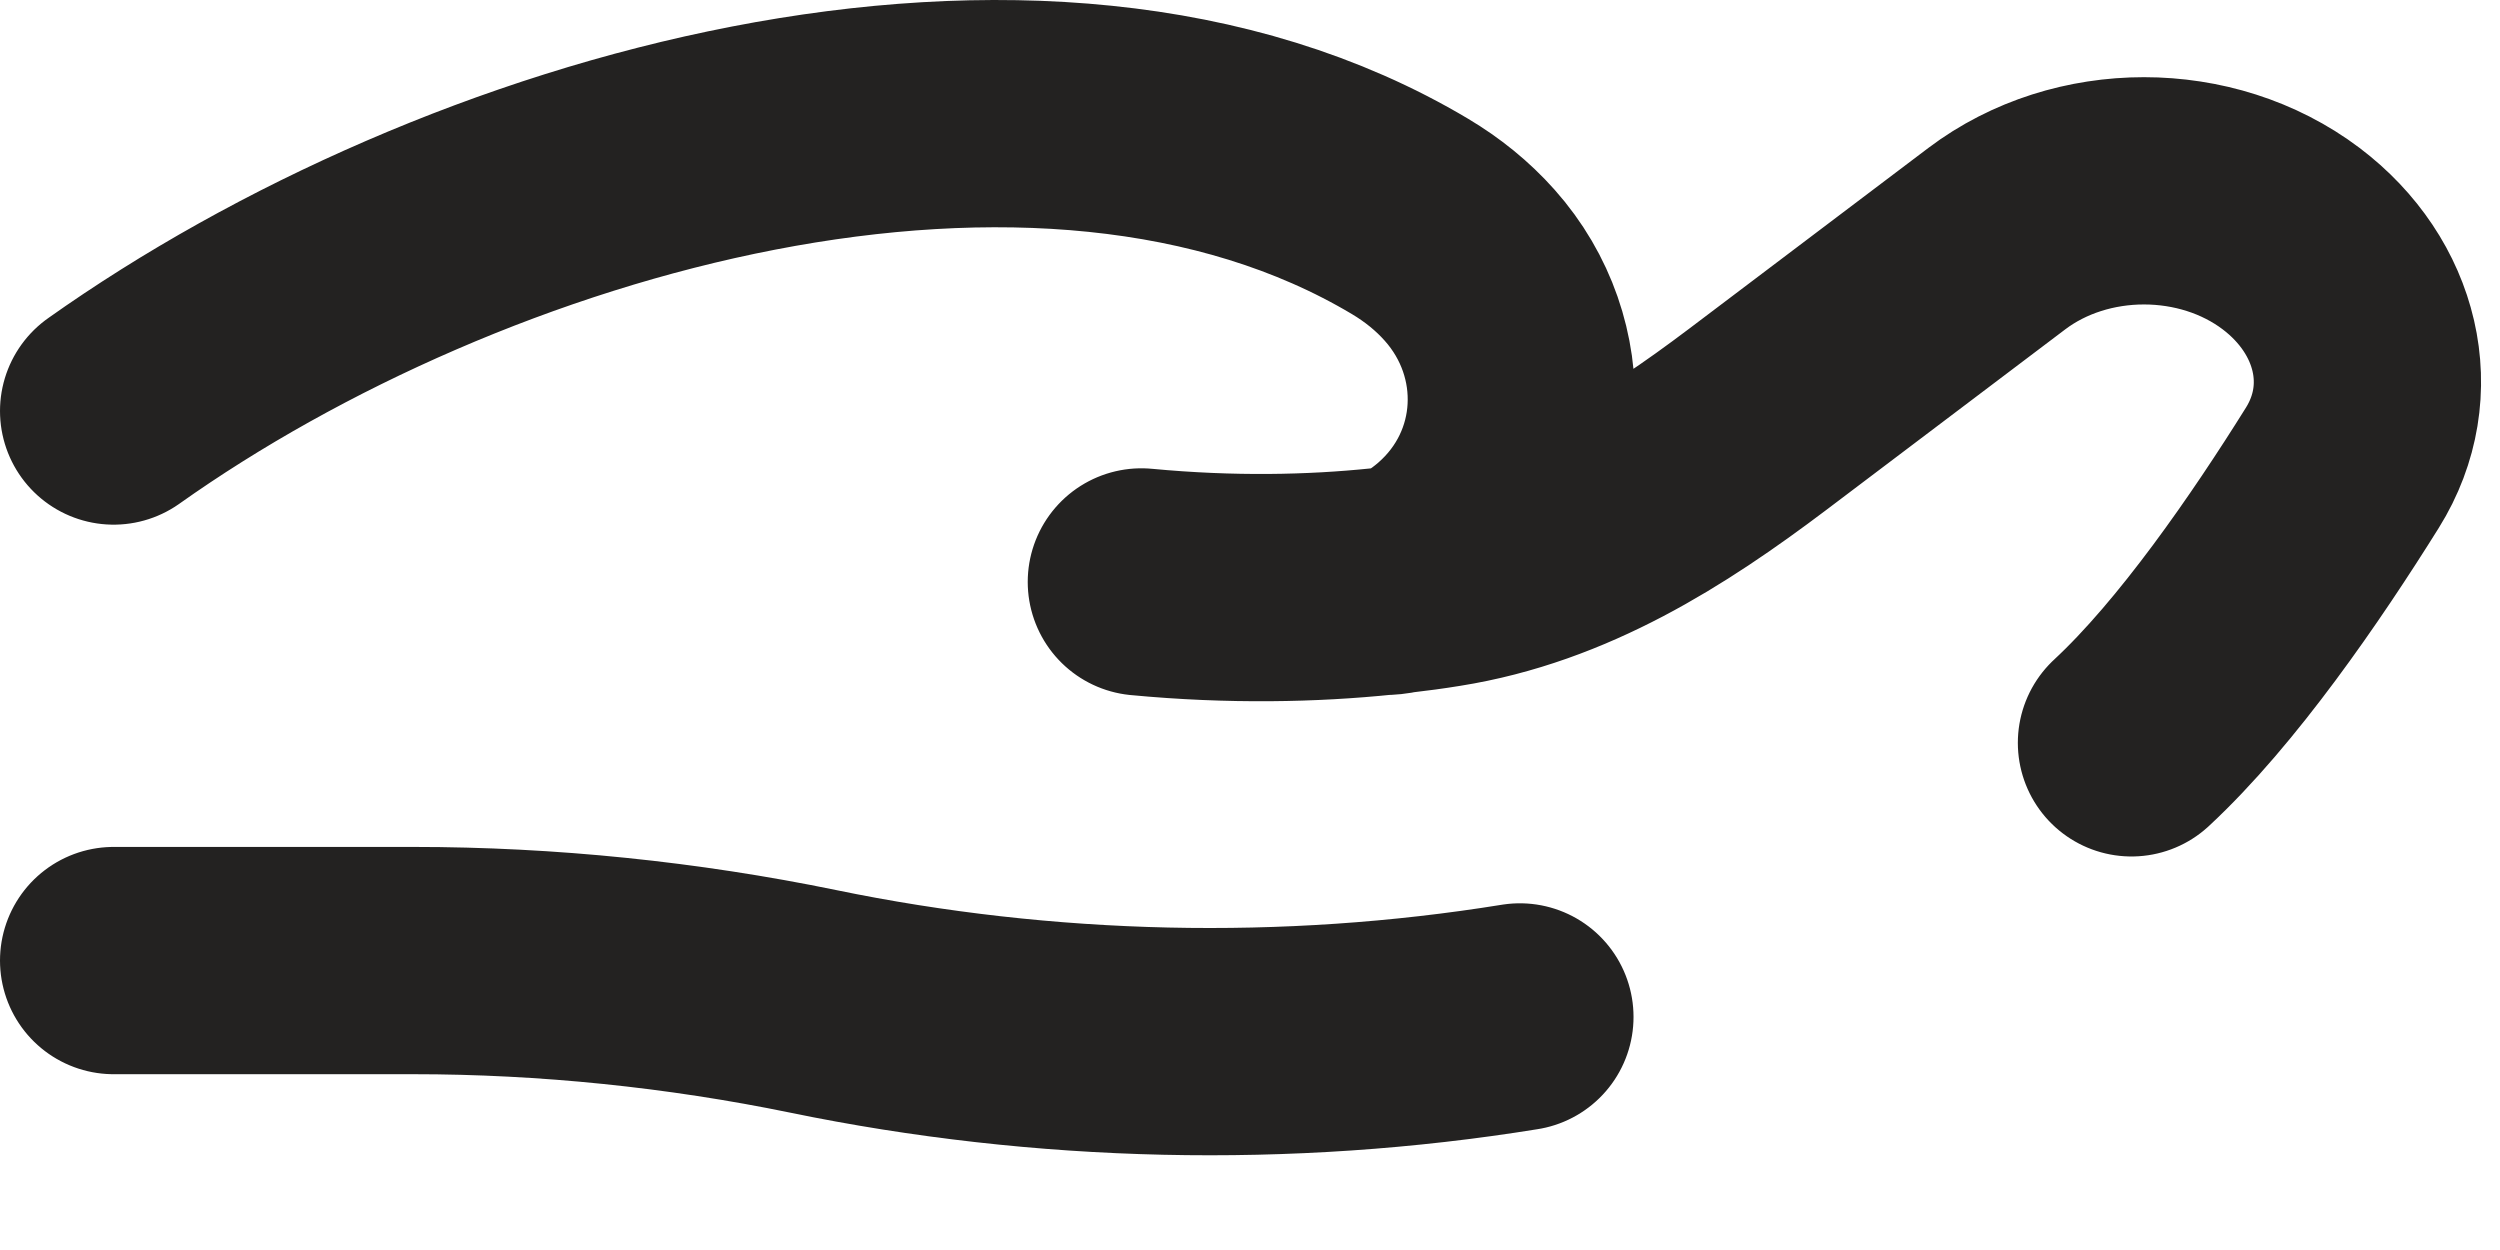
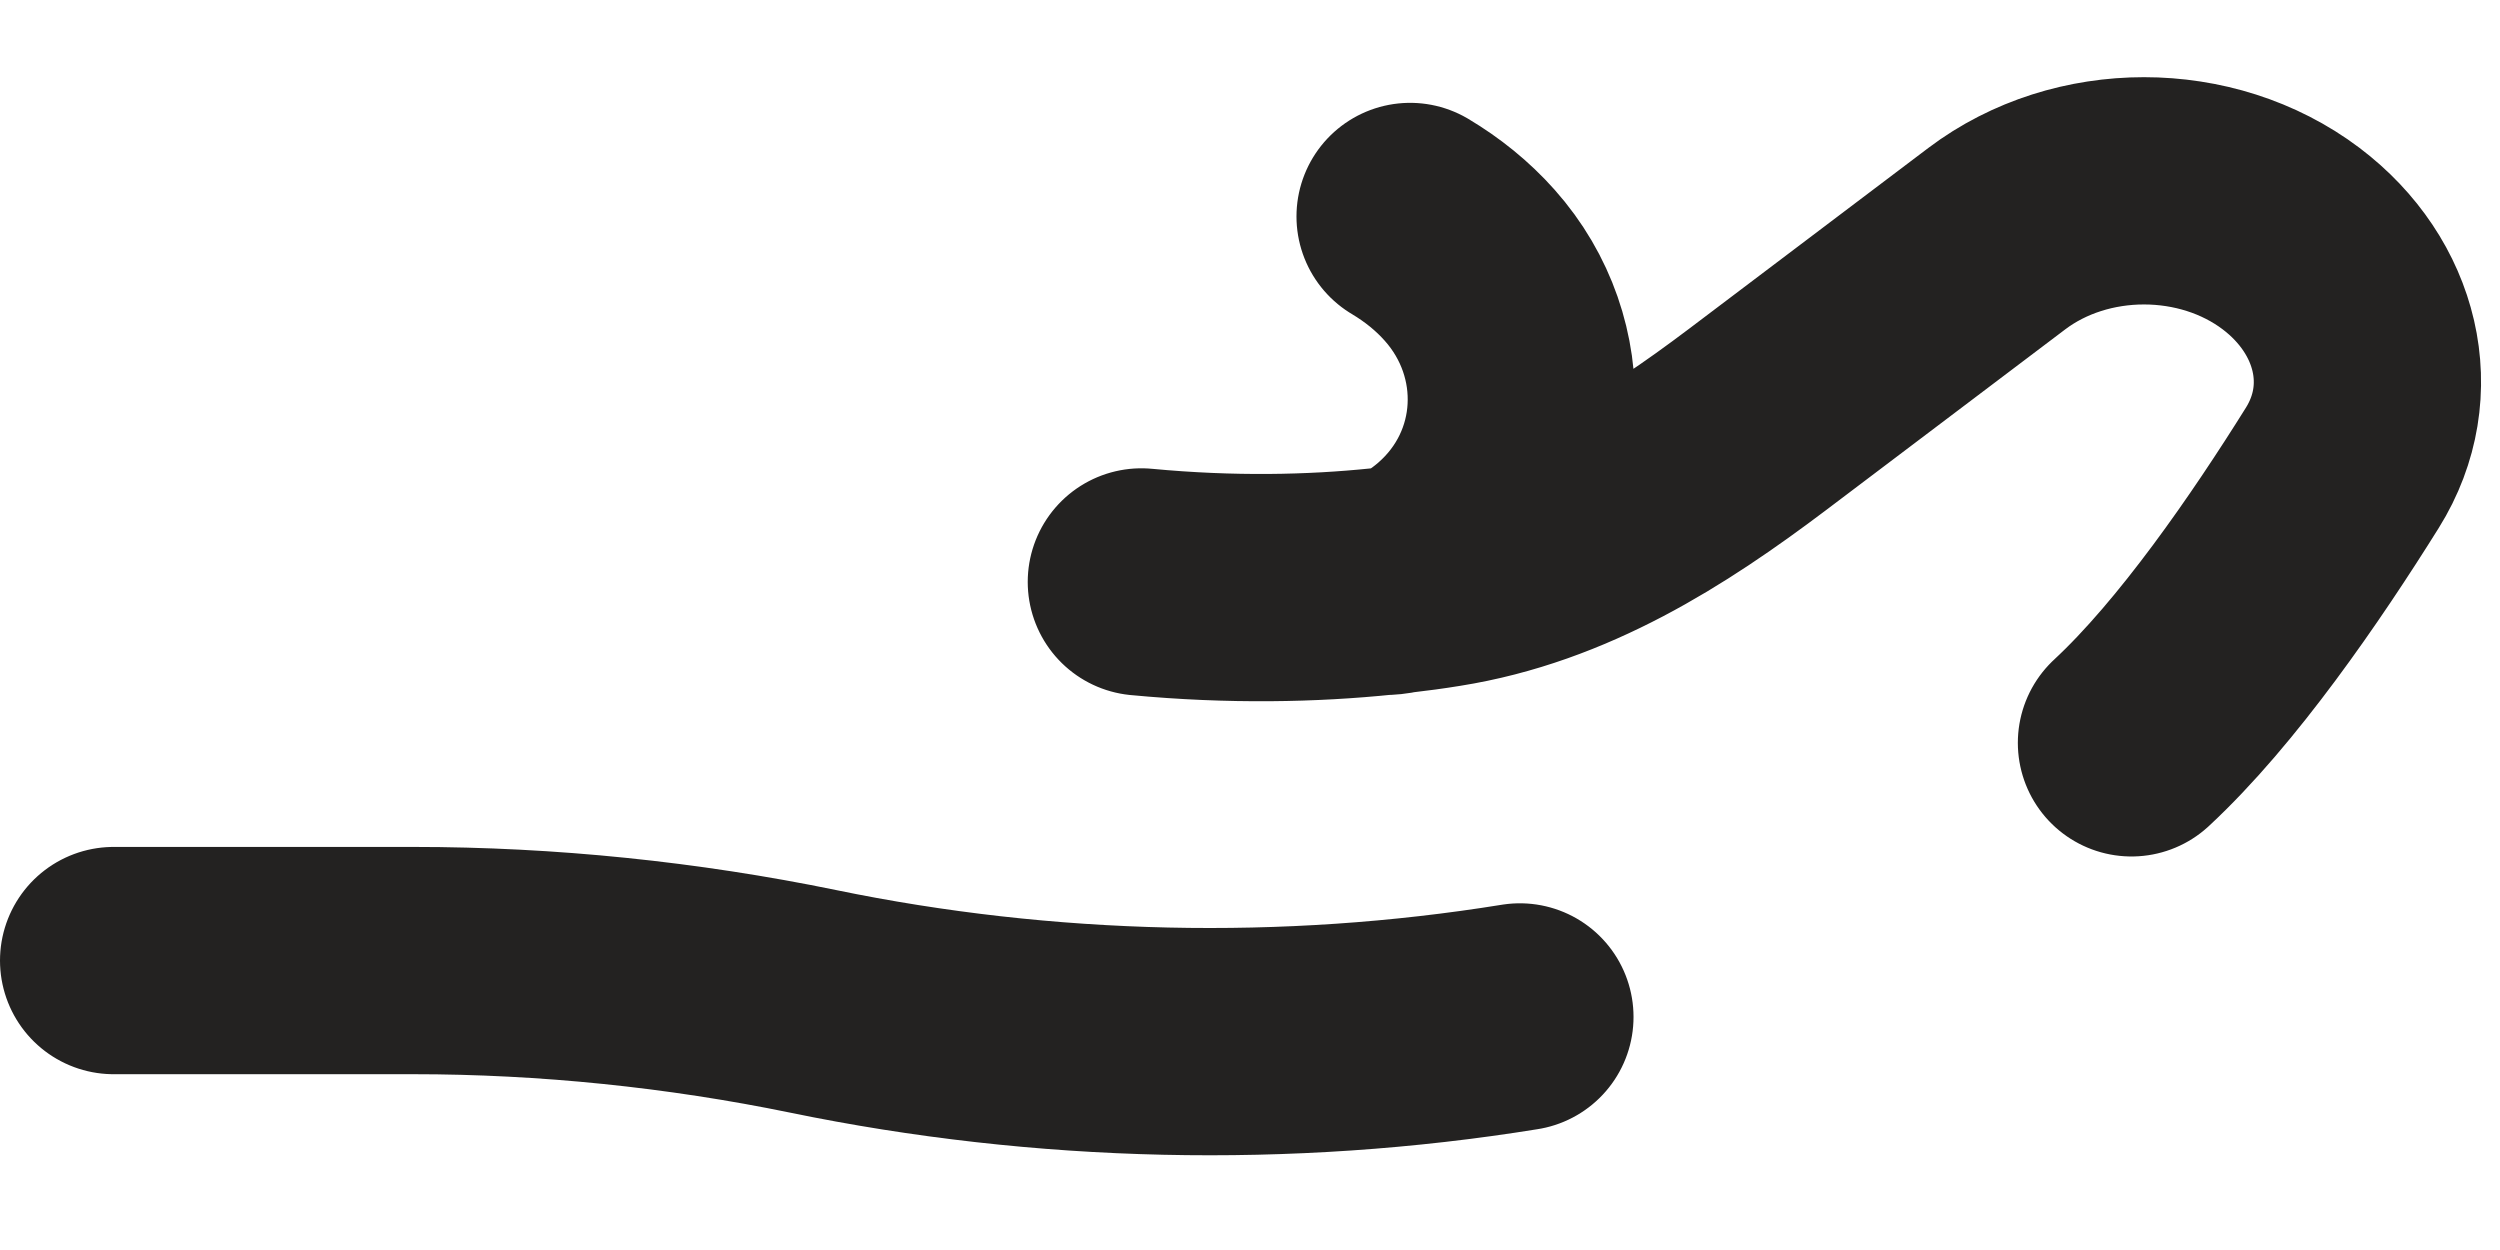
<svg xmlns="http://www.w3.org/2000/svg" width="22" height="11" viewBox="0 0 22 11" fill="none">
-   <path d="M1 8.453H3.637C4.816 8.453 6.008 8.576 7.156 8.812C9.186 9.231 11.324 9.281 13.375 8.949M12.289 5.103C12.429 5.087 12.563 5.069 12.691 5.048C13.754 4.879 14.646 4.31 15.464 3.693L17.572 2.1C18.315 1.539 19.419 1.539 20.162 2.1C20.831 2.606 21.036 3.438 20.613 4.116C20.119 4.907 19.424 5.919 18.757 6.537M12.289 5.103C12.247 5.108 12.204 5.113 12.161 5.117M12.289 5.103C12.459 5.067 12.628 4.962 12.787 4.824C13.537 4.169 13.584 3.065 12.933 2.334C12.782 2.164 12.605 2.022 12.409 1.905C9.145 -0.041 4.068 1.441 1 3.617M12.289 5.103C12.246 5.113 12.204 5.117 12.161 5.117M12.161 5.117C11.551 5.18 10.836 5.196 10.044 5.121" stroke="#232221" stroke-width="2" stroke-linecap="round" />
+   <path d="M1 8.453H3.637C4.816 8.453 6.008 8.576 7.156 8.812C9.186 9.231 11.324 9.281 13.375 8.949M12.289 5.103C12.429 5.087 12.563 5.069 12.691 5.048C13.754 4.879 14.646 4.31 15.464 3.693L17.572 2.1C18.315 1.539 19.419 1.539 20.162 2.1C20.831 2.606 21.036 3.438 20.613 4.116C20.119 4.907 19.424 5.919 18.757 6.537M12.289 5.103C12.247 5.108 12.204 5.113 12.161 5.117M12.289 5.103C12.459 5.067 12.628 4.962 12.787 4.824C13.537 4.169 13.584 3.065 12.933 2.334C12.782 2.164 12.605 2.022 12.409 1.905M12.289 5.103C12.246 5.113 12.204 5.117 12.161 5.117M12.161 5.117C11.551 5.18 10.836 5.196 10.044 5.121" stroke="#232221" stroke-width="2" stroke-linecap="round" />
</svg>